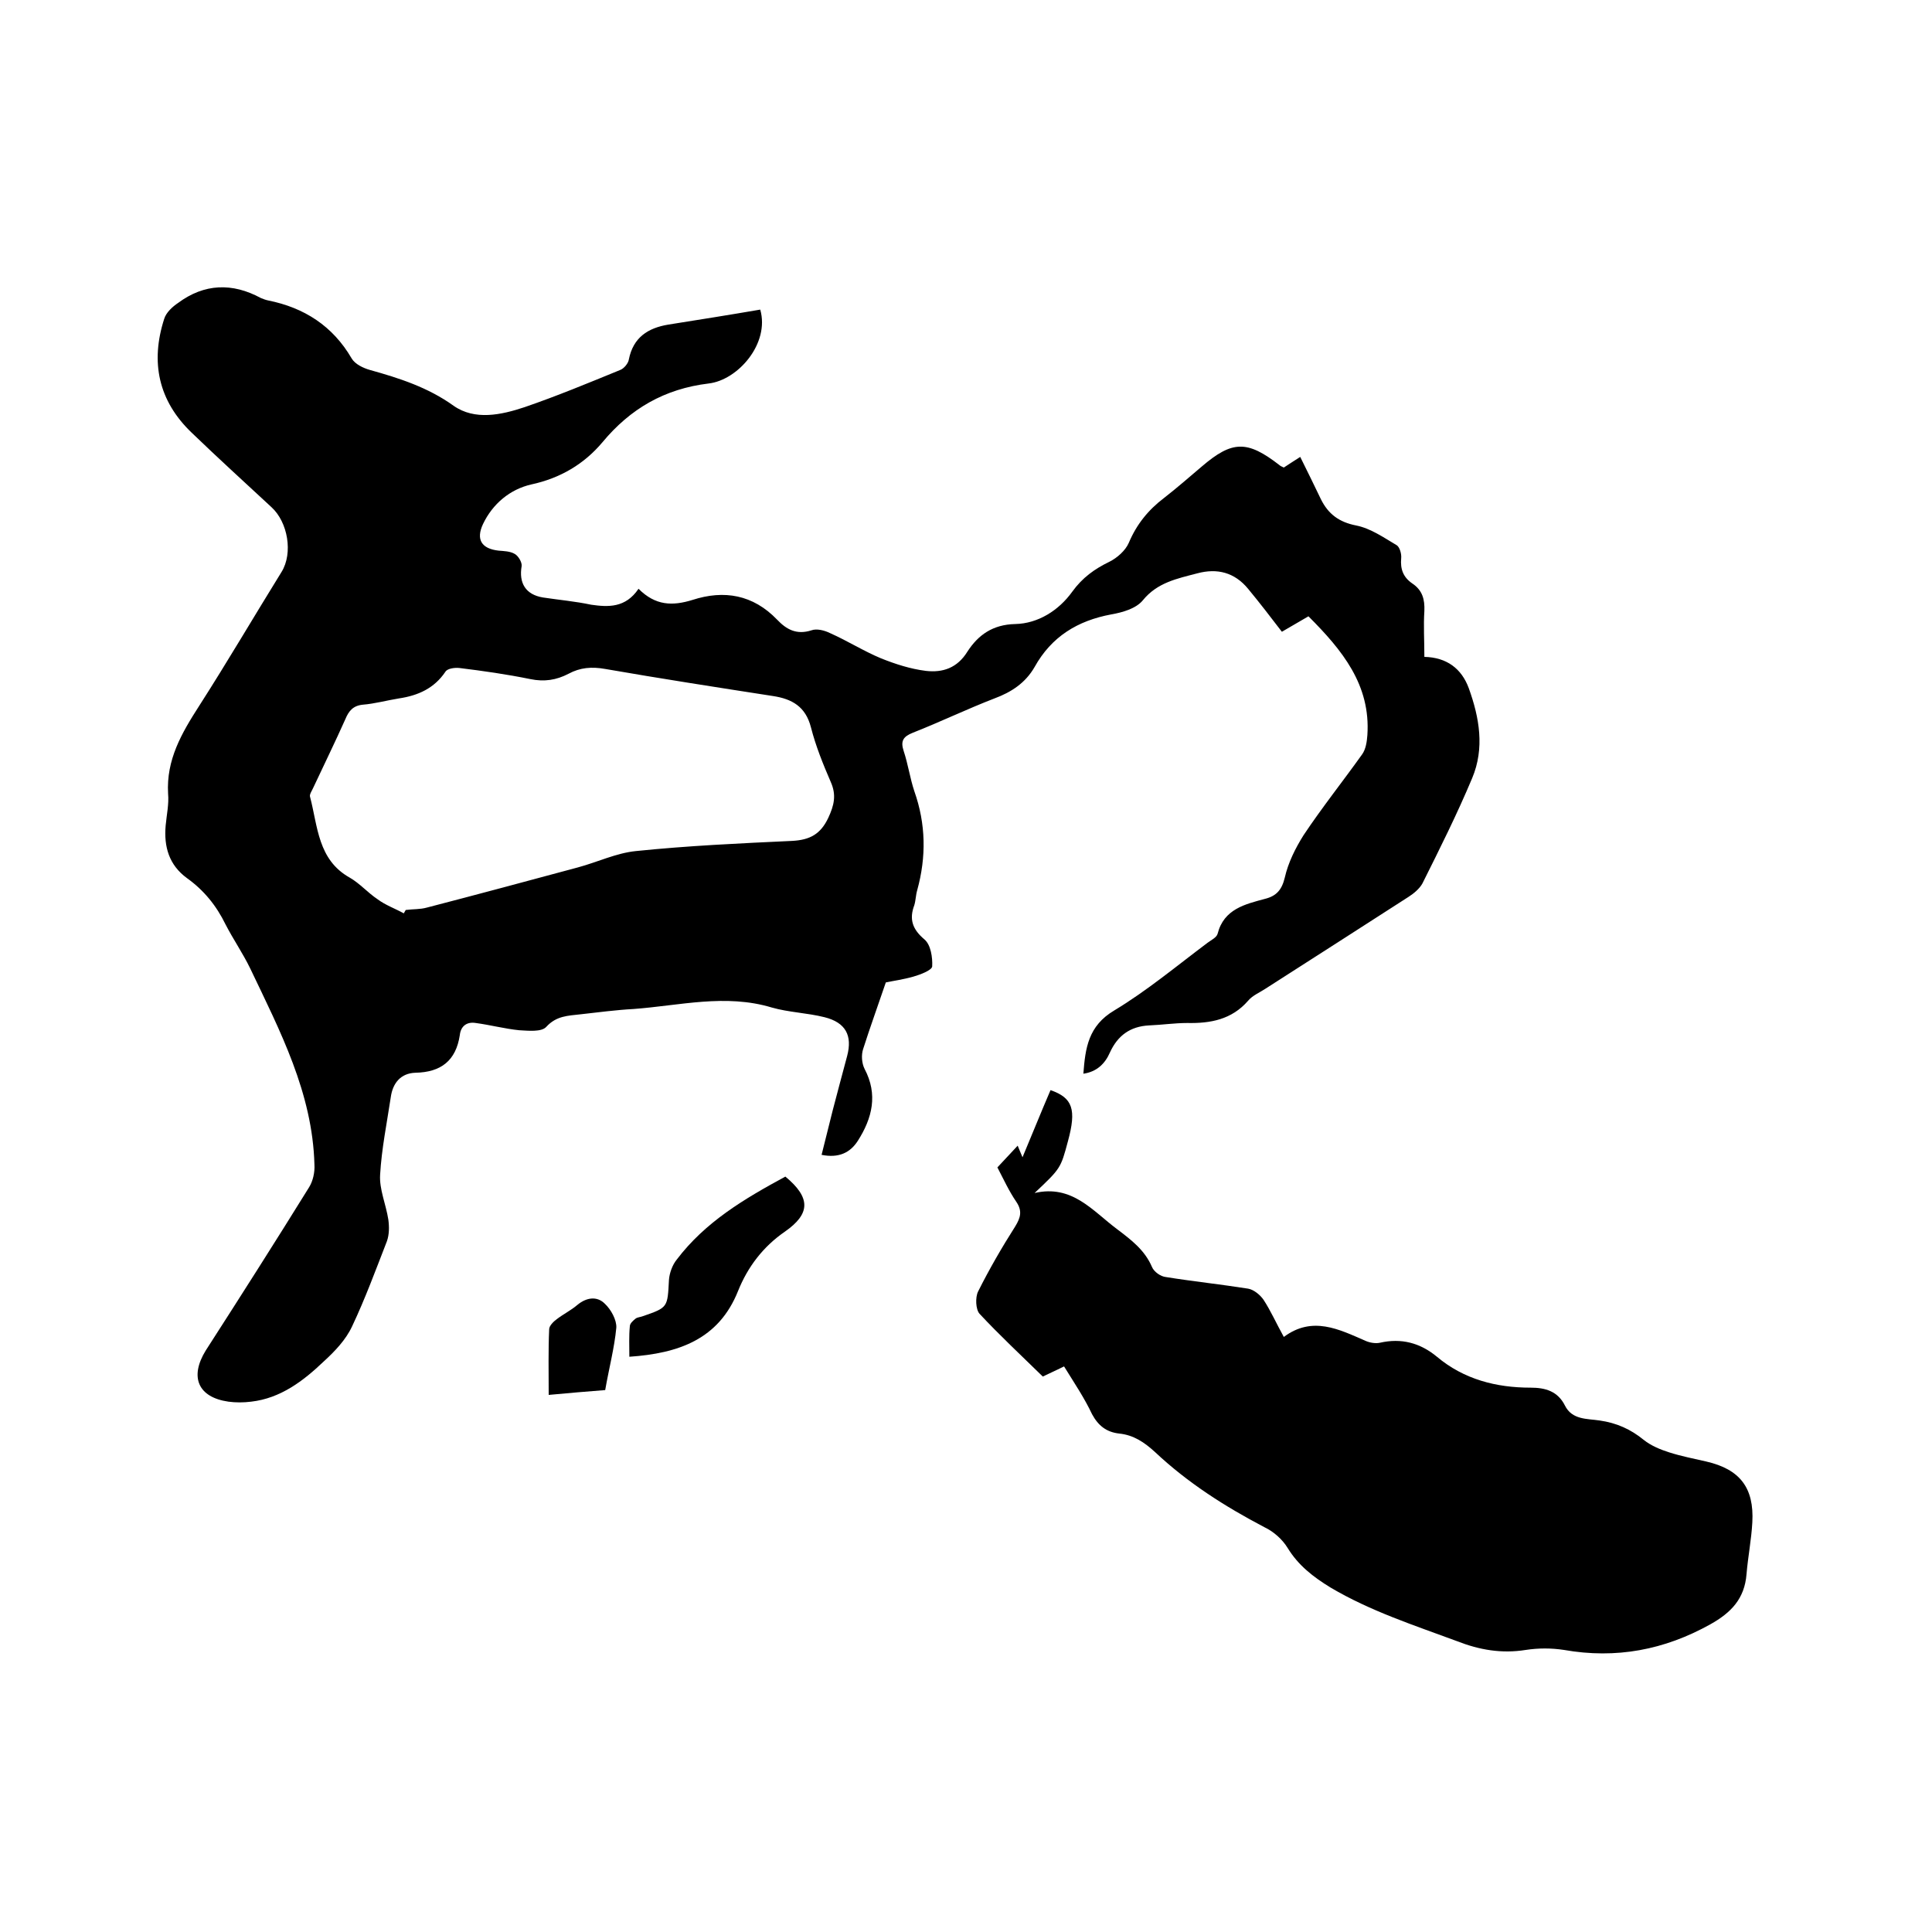
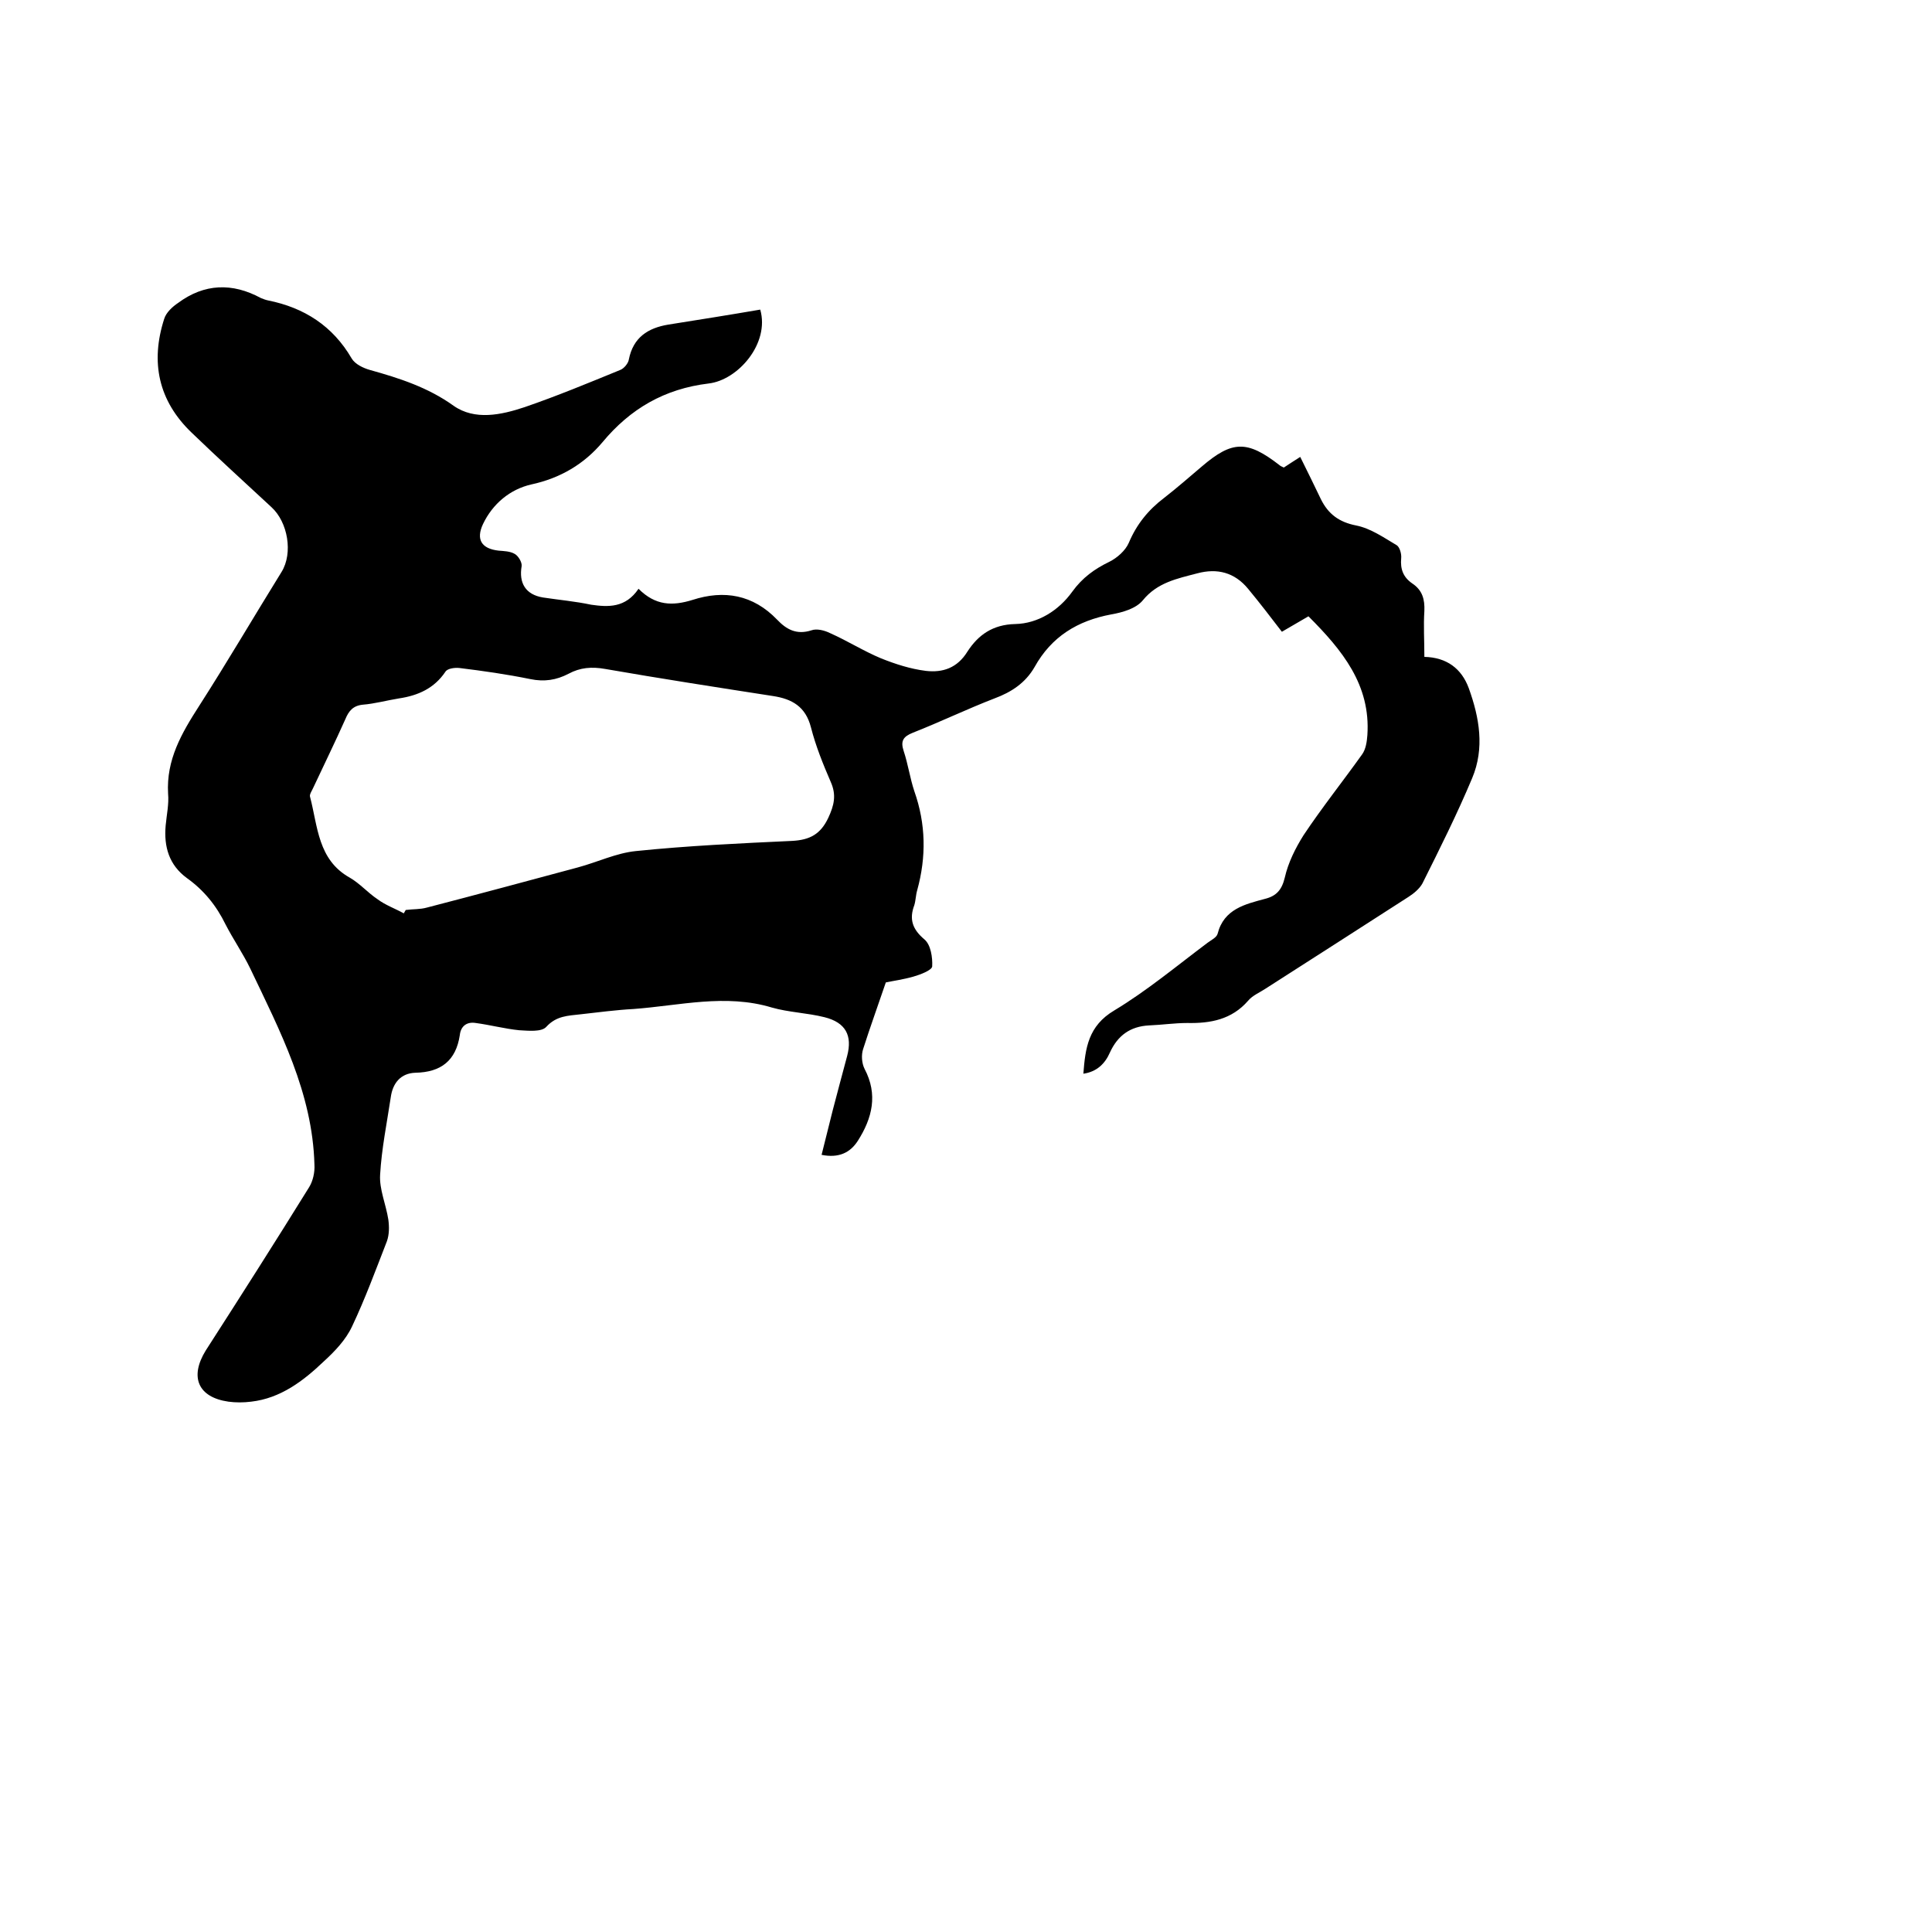
<svg xmlns="http://www.w3.org/2000/svg" enable-background="new 0 0 400 400" viewBox="0 0 400 400">
  <path d="m132.2 121.9c3.5 3.5 7 3.6 11.2 2.3 6.5-2.1 12.5-1.1 17.5 4.1 1.9 2 4 3.2 7.1 2.2 1.1-.4 2.7 0 3.9.6 3.6 1.6 6.9 3.7 10.5 5.2 3 1.2 6.1 2.2 9.3 2.6 3.5.4 6.5-.6 8.6-4 2.2-3.4 5.2-5.6 9.9-5.7s9-2.8 11.8-6.7c2.1-2.9 4.6-4.7 7.7-6.2 1.6-.8 3.3-2.3 4-3.9 1.6-3.8 4-6.8 7.3-9.3 2.7-2.1 5.2-4.3 7.8-6.5 6.3-5.4 9.4-5.5 16.1-.3.2.2.5.3.9.5 1.1-.7 2.1-1.4 3.4-2.2 1.5 3 2.9 5.9 4.3 8.8 1.5 3 3.7 4.7 7.3 5.4 3 .6 5.7 2.5 8.4 4.1.6.4 1 1.8.9 2.7-.2 2.2.4 3.9 2.3 5.2 2.1 1.4 2.6 3.3 2.5 5.7-.2 3 0 6.1 0 9.5 4.6.1 7.7 2.4 9.2 6.5 2.2 6.1 3.3 12.4.7 18.6-3.1 7.4-6.7 14.6-10.3 21.8-.6 1.1-1.8 2.1-2.9 2.8-9.9 6.4-19.8 12.7-29.6 19-1.2.8-2.7 1.4-3.6 2.5-3.4 3.9-7.8 4.7-12.6 4.6-2.6 0-5.3.4-7.9.5-3.9.2-6.5 2.1-8.1 5.6-1 2.3-2.7 4-5.5 4.4.4-5.3 1-9.9 6.4-13.1 6.8-4.1 12.9-9.2 19.3-14 .8-.6 1.9-1.1 2.1-1.9 1.3-5.1 5.7-6.1 9.8-7.2 2.4-.6 3.5-1.9 4.1-4.4.7-3.1 2.2-6.1 3.9-8.8 3.8-5.7 8.1-11.1 12.1-16.7.8-1.1 1-2.7 1.1-4 .7-10.4-5.2-17.6-12.2-24.6-1.7 1-3.6 2.1-5.5 3.2-2.3-3-4.6-6-7-8.9-2.8-3.4-6.4-4.3-10.5-3.2-4.2 1.1-8.3 1.9-11.3 5.6-1.4 1.7-4.2 2.5-6.5 2.9-7 1.3-12.4 4.6-15.9 10.9-1.9 3.3-4.8 5.2-8.3 6.5-5.7 2.2-11.3 4.9-16.9 7.1-2 .8-2.6 1.7-1.9 3.8.9 2.7 1.3 5.6 2.2 8.3 2.4 6.8 2.5 13.6.6 20.5-.3 1-.3 2.1-.6 3.1-1.1 2.9-.4 5 2.1 7.1 1.3 1.1 1.7 3.7 1.6 5.6-.1.8-2.5 1.7-3.9 2.1-2.1.6-4.3.9-5.7 1.2-1.7 5-3.3 9.4-4.7 13.8-.4 1.2-.3 2.9.3 4.1 2.8 5.3 1.6 10.2-1.4 14.9-1.6 2.5-4 3.6-7.5 2.9.8-3.1 1.5-6.1 2.3-9.2 1-3.8 2-7.6 3-11.3 1.1-4.2-.3-6.9-4.7-8-3.6-.9-7.4-1-10.9-2-9.6-2.9-19.1-.4-28.6.3-3.7.2-7.4.7-11 1.1-2.6.3-5 .3-7.1 2.6-1 1.1-3.7.8-5.6.7-3-.3-6-1.1-9-1.5-1.8-.3-3.1.6-3.3 2.5-.8 5.3-3.9 7.7-9.2 7.8-3 .1-4.7 2.1-5.1 5.1-.8 5.3-1.9 10.7-2.2 16-.2 3 1.2 6.1 1.7 9.3.2 1.5.2 3.1-.3 4.5-2.3 5.9-4.5 11.9-7.2 17.6-1.3 2.8-3.6 5.2-5.9 7.3-4.2 4-8.9 7.6-15 8.3-1.6.2-3.2.2-4.7 0-6.3-.9-8.1-5.1-4.7-10.6 7.2-11.2 14.4-22.5 21.4-33.8.8-1.3 1.2-3.1 1.1-4.7-.4-14.8-7.1-27.6-13.3-40.6-1.5-3.1-3.5-6-5.1-9.1-1.9-3.9-4.5-7.1-8-9.6-3.7-2.7-4.8-6.5-4.4-10.9.2-2.2.7-4.4.5-6.6-.4-7 2.8-12.5 6.4-18.1 5.9-9.2 11.4-18.6 17.1-27.8 2.4-3.9 1.3-10.3-2.1-13.4-5.5-5.1-11.1-10.2-16.5-15.4-6.9-6.6-8.6-14.6-5.7-23.6.4-1.3 1.7-2.5 2.9-3.3 5.4-4 11.2-4.2 17.1-1 .5.2 1 .4 1.5.5 7.5 1.5 13.4 5.3 17.3 12 .7 1.2 2.4 2 3.8 2.4 6.1 1.7 12 3.6 17.3 7.4 4.4 3.1 9.9 1.9 14.7.3 6.7-2.3 13.2-5 19.8-7.7.8-.3 1.7-1.4 1.8-2.2.9-4.5 3.9-6.5 8.2-7.2 6.3-1 12.6-2 19-3.1 2 7-4.6 14.6-10.7 15.3-9.1 1.1-16.2 5.2-22 12.2-3.8 4.5-8.7 7.4-14.7 8.7-4.4 1-8 4-10 8.2-1.5 3.2-.3 5.1 3.2 5.5 1.1.1 2.4.1 3.4.7.7.4 1.5 1.7 1.4 2.5-.6 3.5.8 5.9 4.4 6.5 3.3.5 6.7.8 10 1.5 3.5.5 7.1.7 9.8-3.3zm-48.6 67.2c.1-.2.3-.5.4-.7 1.5-.2 3-.1 4.4-.5 10.4-2.7 20.8-5.5 31.2-8.3 4.1-1.1 8-3 12.1-3.4 10.7-1.1 21.5-1.6 32.3-2.1 3.7-.2 5.9-1.4 7.5-4.8 1.2-2.6 1.7-4.7.5-7.4-1.6-3.7-3.1-7.4-4.1-11.3-1.1-4.3-3.9-5.9-7.9-6.5-11.6-1.8-23.2-3.6-34.7-5.6-2.8-.5-5.2-.3-7.6 1-2.5 1.3-5 1.7-7.9 1.1-4.9-1-9.8-1.7-14.7-2.3-1-.1-2.5.1-2.9.8-2.3 3.4-5.6 4.9-9.6 5.5-2.5.4-5 1.1-7.5 1.3-2 .2-2.9 1.3-3.6 3-2.1 4.7-4.4 9.4-6.6 14.1-.3.7-.9 1.5-.7 2 1.6 6.1 1.6 13 8.2 16.7 2.1 1.2 3.7 3.1 5.8 4.5 1.6 1.2 3.6 1.9 5.4 2.9z" />
-   <path d="m220.3 282.9c-1.8.9-3.4 1.6-4.4 2.1-4.6-4.5-9-8.6-13.1-13-.8-.9-.9-3.4-.3-4.6 2.3-4.6 4.9-9.1 7.7-13.5 1.1-1.8 1.5-3.2.2-5.1-1.5-2.2-2.6-4.6-3.9-7.1 1.3-1.4 2.5-2.7 4.2-4.5.3.8.6 1.4 1 2.4 2.1-5 3.9-9.5 5.8-13.9 4.6 1.6 5.4 4 3.6 10.6-1.5 5.6-1.5 5.6-6.9 10.7 7.8-1.8 12 3.7 17.1 7.5 2.9 2.2 5.7 4.3 7.2 7.8.4 1 1.8 2 2.9 2.1 5.6.9 11.3 1.5 17 2.4 1.2.2 2.5 1.3 3.2 2.3 1.5 2.3 2.6 4.8 4.2 7.7 5.9-4.4 11.4-1.6 16.9.8.9.4 2.1.6 3 .4 4.4-1 8.3 0 11.8 2.9 5.6 4.7 12.3 6.4 19.4 6.4 3 0 5.6.7 7.1 3.7s4.6 2.7 7.2 3.1c3.5.5 6.4 1.8 9.1 4 1.5 1.2 3.4 2 5.3 2.6 2.5.8 5.1 1.3 7.7 1.9 6.9 1.6 9.9 5.4 9.5 12.6-.2 3.6-.9 7.1-1.2 10.7-.4 5.1-3.2 8-7.5 10.4-9.5 5.3-19.5 7.2-30.3 5.3-2.6-.4-5.3-.4-7.9 0-5 .8-9.6 0-14.2-1.8-8.9-3.3-17.9-6.2-26.2-11.1-3.6-2.2-6.7-4.6-8.9-8.2-1.1-1.8-2.9-3.4-4.8-4.3-8.2-4.3-15.9-9.2-22.7-15.6-2.2-2-4.4-3.5-7.4-3.8-2.6-.3-4.3-1.6-5.6-4-1.6-3.4-3.7-6.5-5.8-9.9z" />
-   <path d="m162.6 243.6c5.3 4.4 5.2 7.7-.1 11.4-4.5 3.1-7.7 7.3-9.7 12.3-4 10-12.3 12.9-22.5 13.6 0-2.2-.1-4.3.1-6.3 0-.6.7-1.2 1.2-1.6.4-.3 1-.3 1.5-.5 5.2-1.8 5.1-1.8 5.4-7.5.1-1.4.7-3.1 1.6-4.2 5.9-7.8 14-12.6 22.5-17.2z" />
-   <path d="m125.3 287.8c-3.8.3-7.5.6-11.7 1 0-4.8-.1-9.2.1-13.6 0-.7.9-1.6 1.6-2.1 1.3-1 2.9-1.8 4.2-2.9 1.9-1.6 4.1-1.9 5.7-.3 1.3 1.2 2.5 3.4 2.4 5-.4 4.2-1.5 8.3-2.3 12.9z" />
</svg>